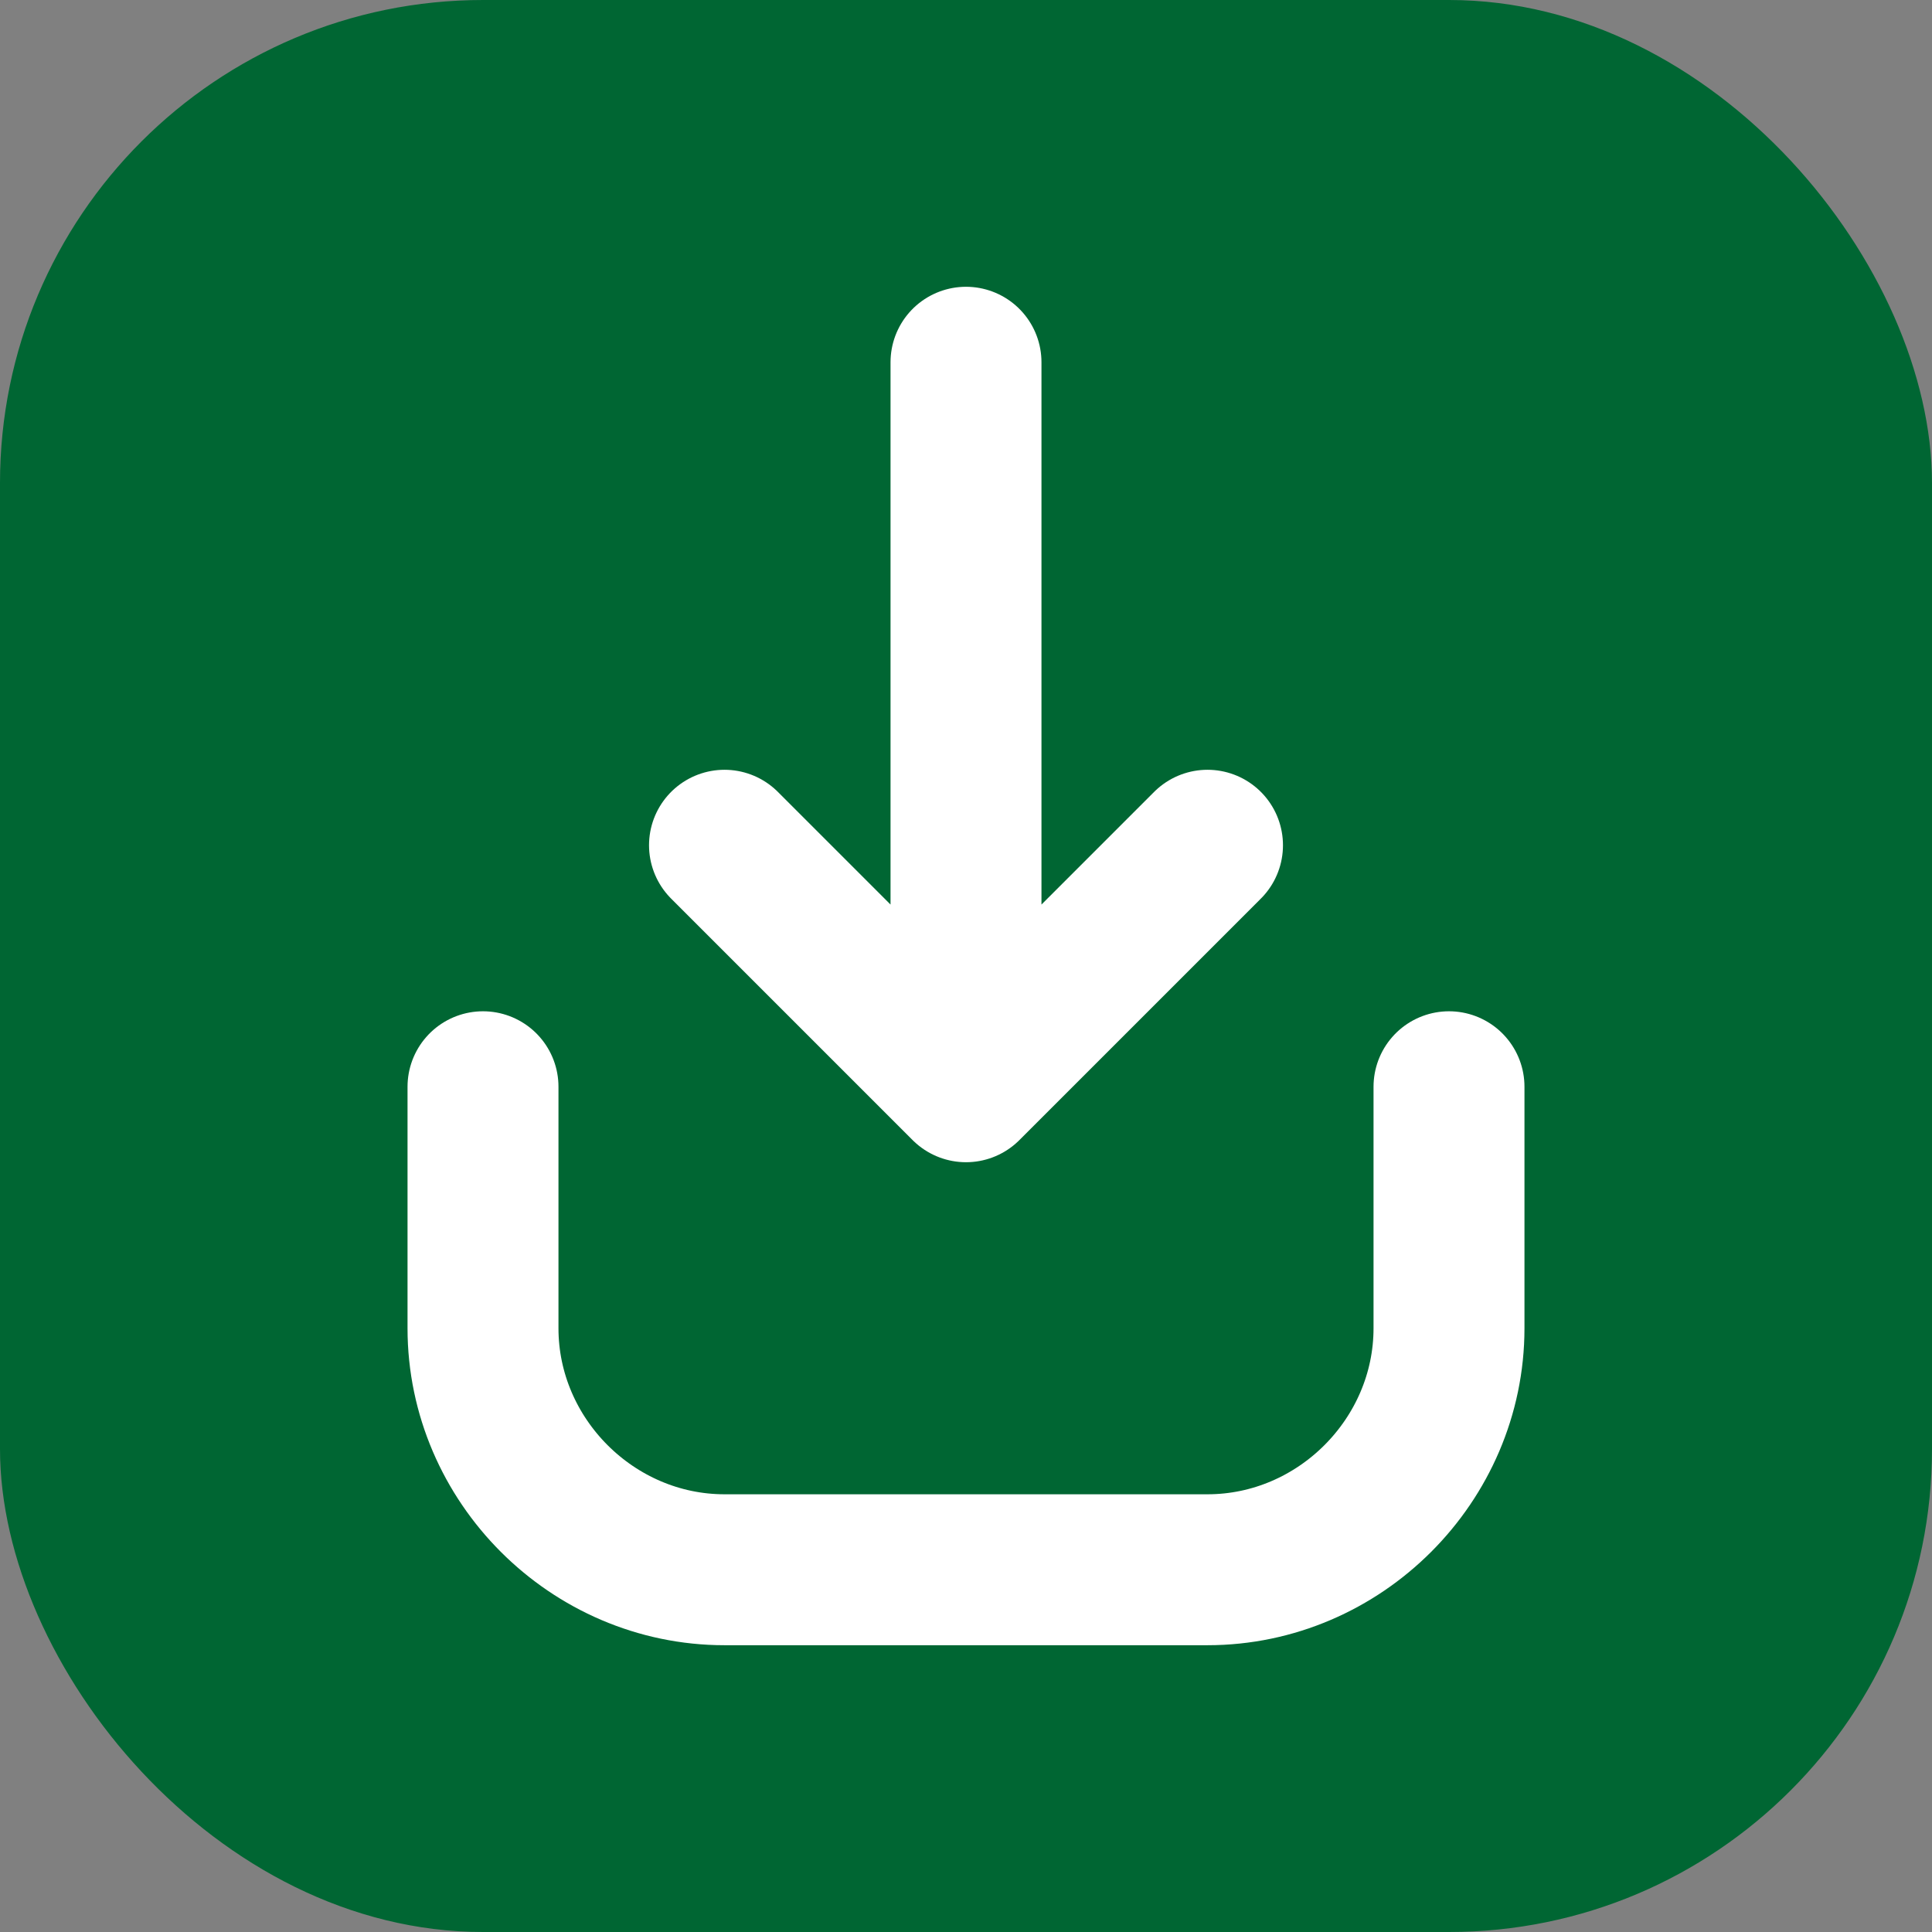
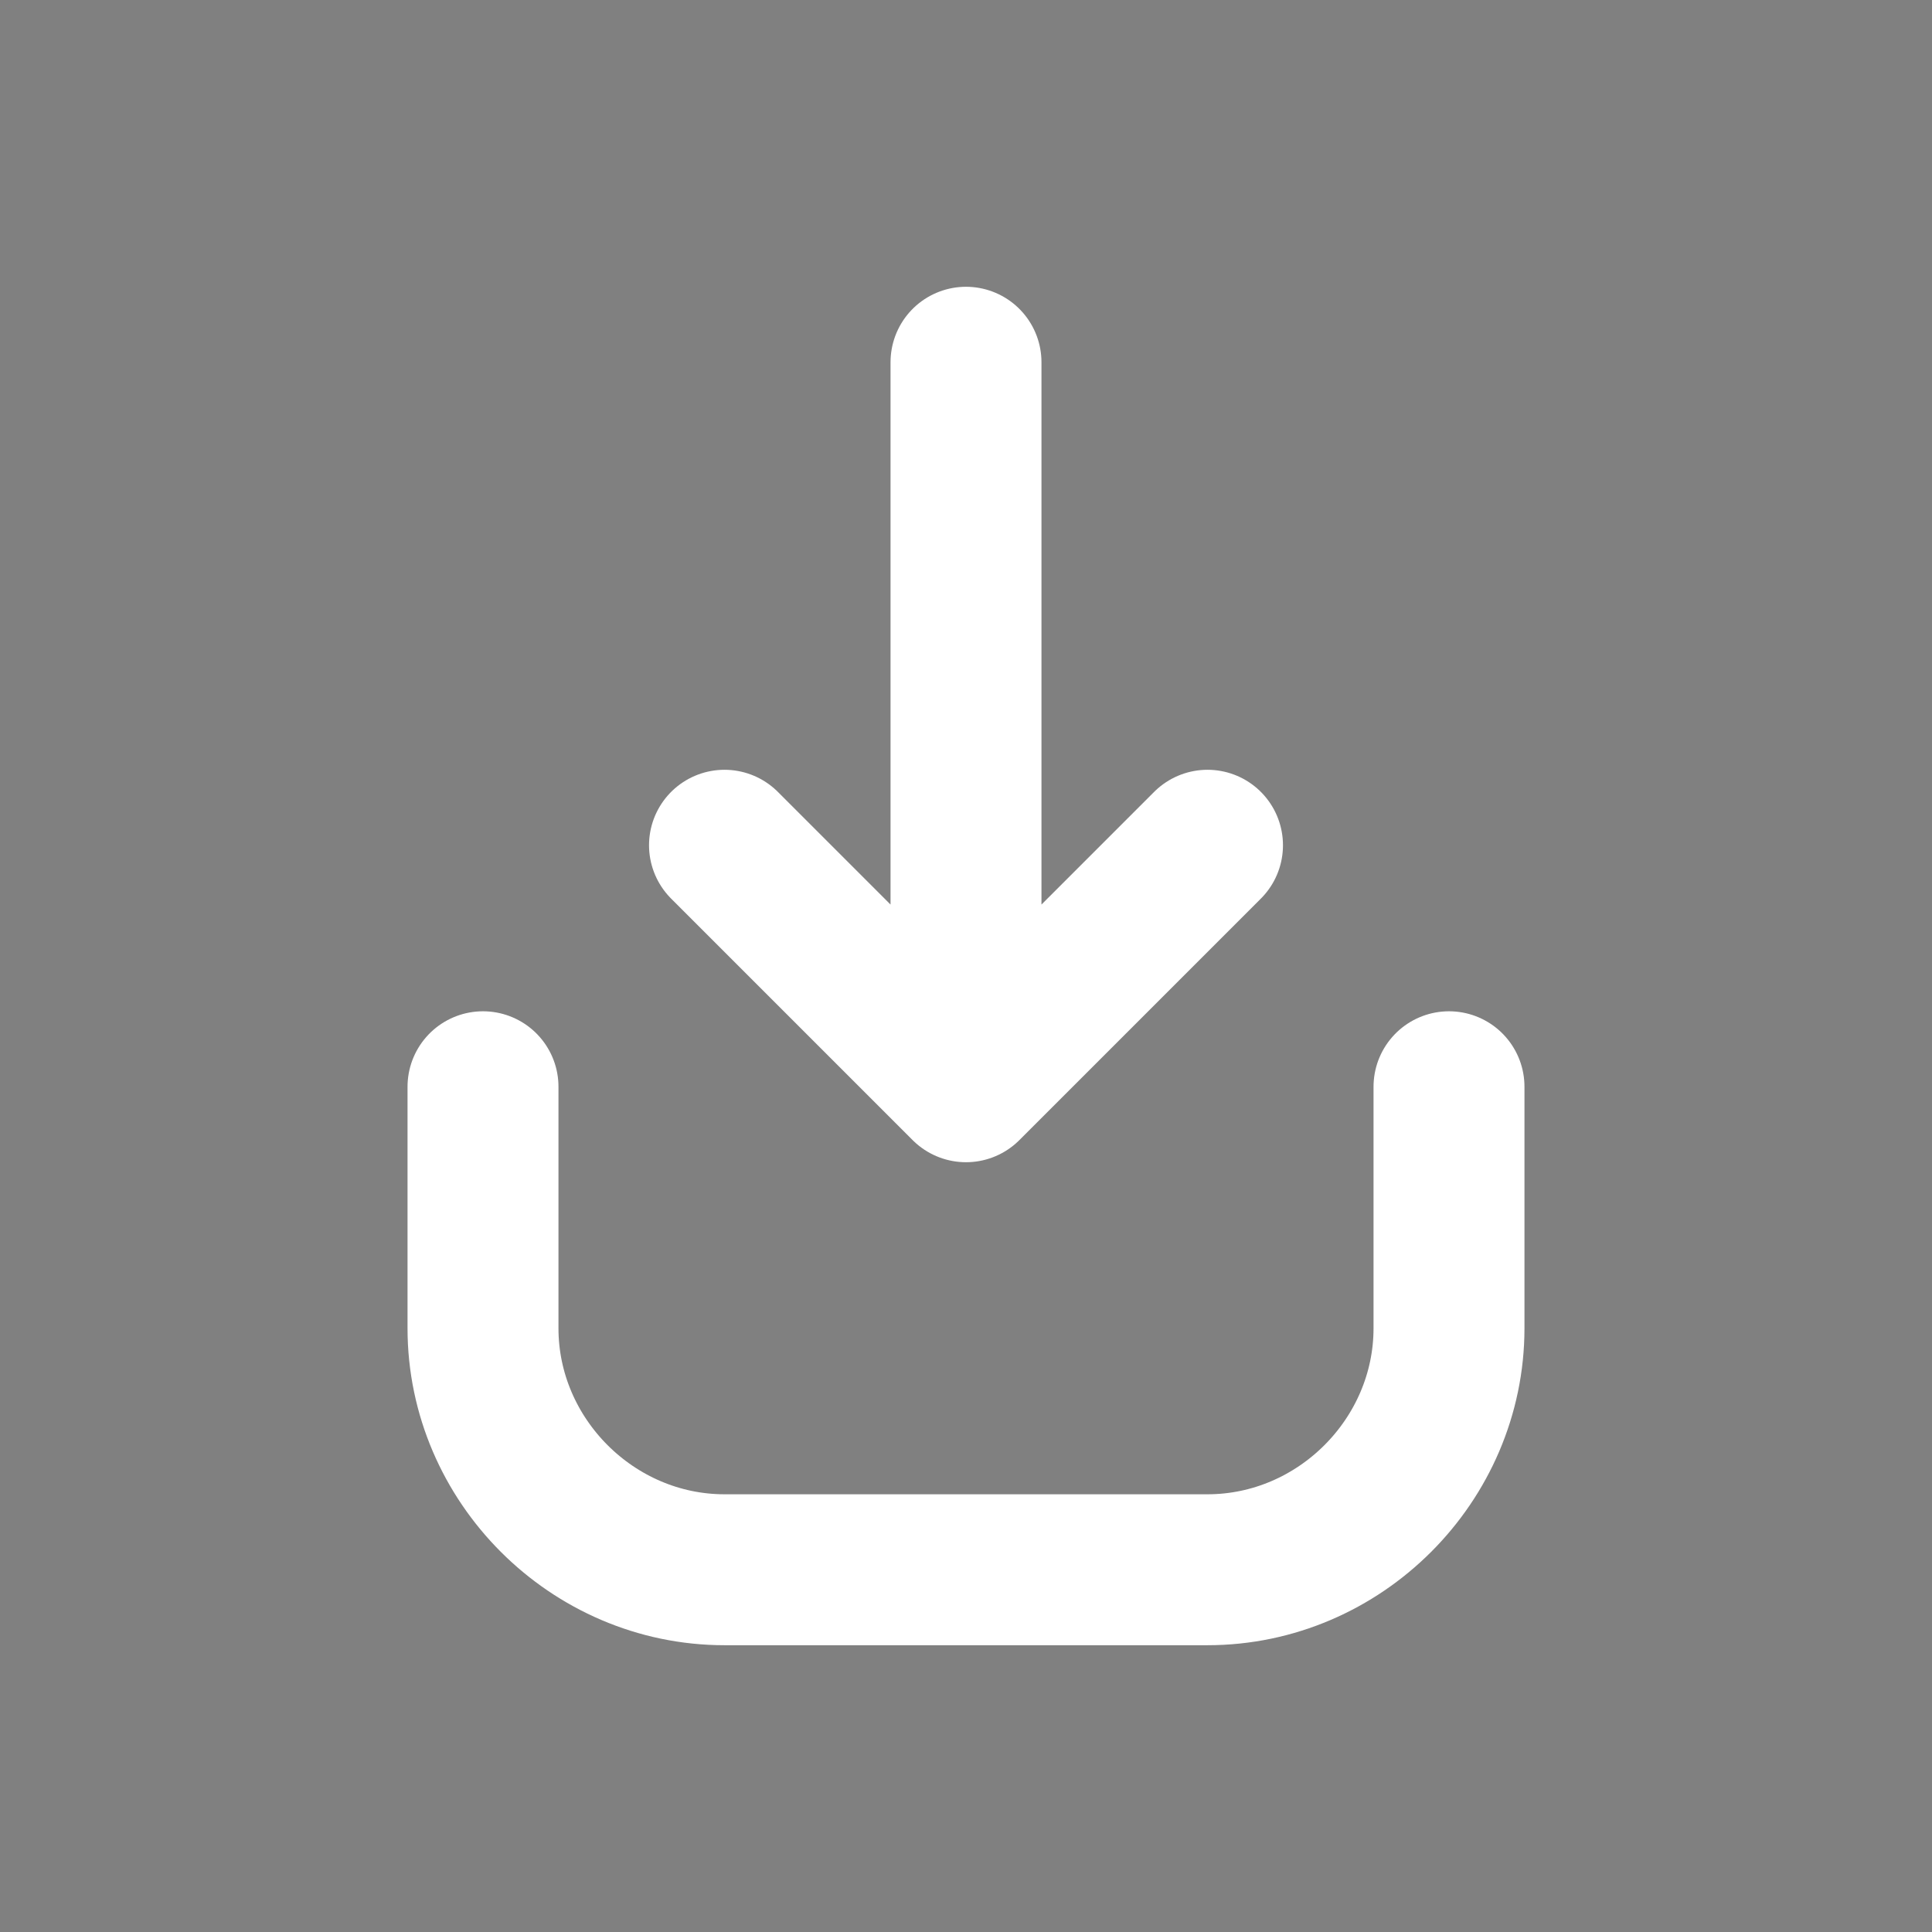
<svg xmlns="http://www.w3.org/2000/svg" width="512" height="512" viewBox="0 0 512 512" role="img" aria-label="Download Icon">
  <rect x="0" y="0" width="512" height="512" fill="#808080" stroke="none" />
-   <rect x="0" y="0" width="512" height="512" rx="128" ry="128" fill="#006633" />
  <path d="M256 96v192l-64-64m64 64l64-64" fill="none" stroke="#FFFFFF" stroke-width="40" stroke-linecap="round" stroke-linejoin="round" />
  <path d="M128 288v64c0 35 29 64 64 64h128c35 0 64-29 64-64v-64" fill="none" stroke="#FFFFFF" stroke-width="40" stroke-linecap="round" stroke-linejoin="round" />
</svg>